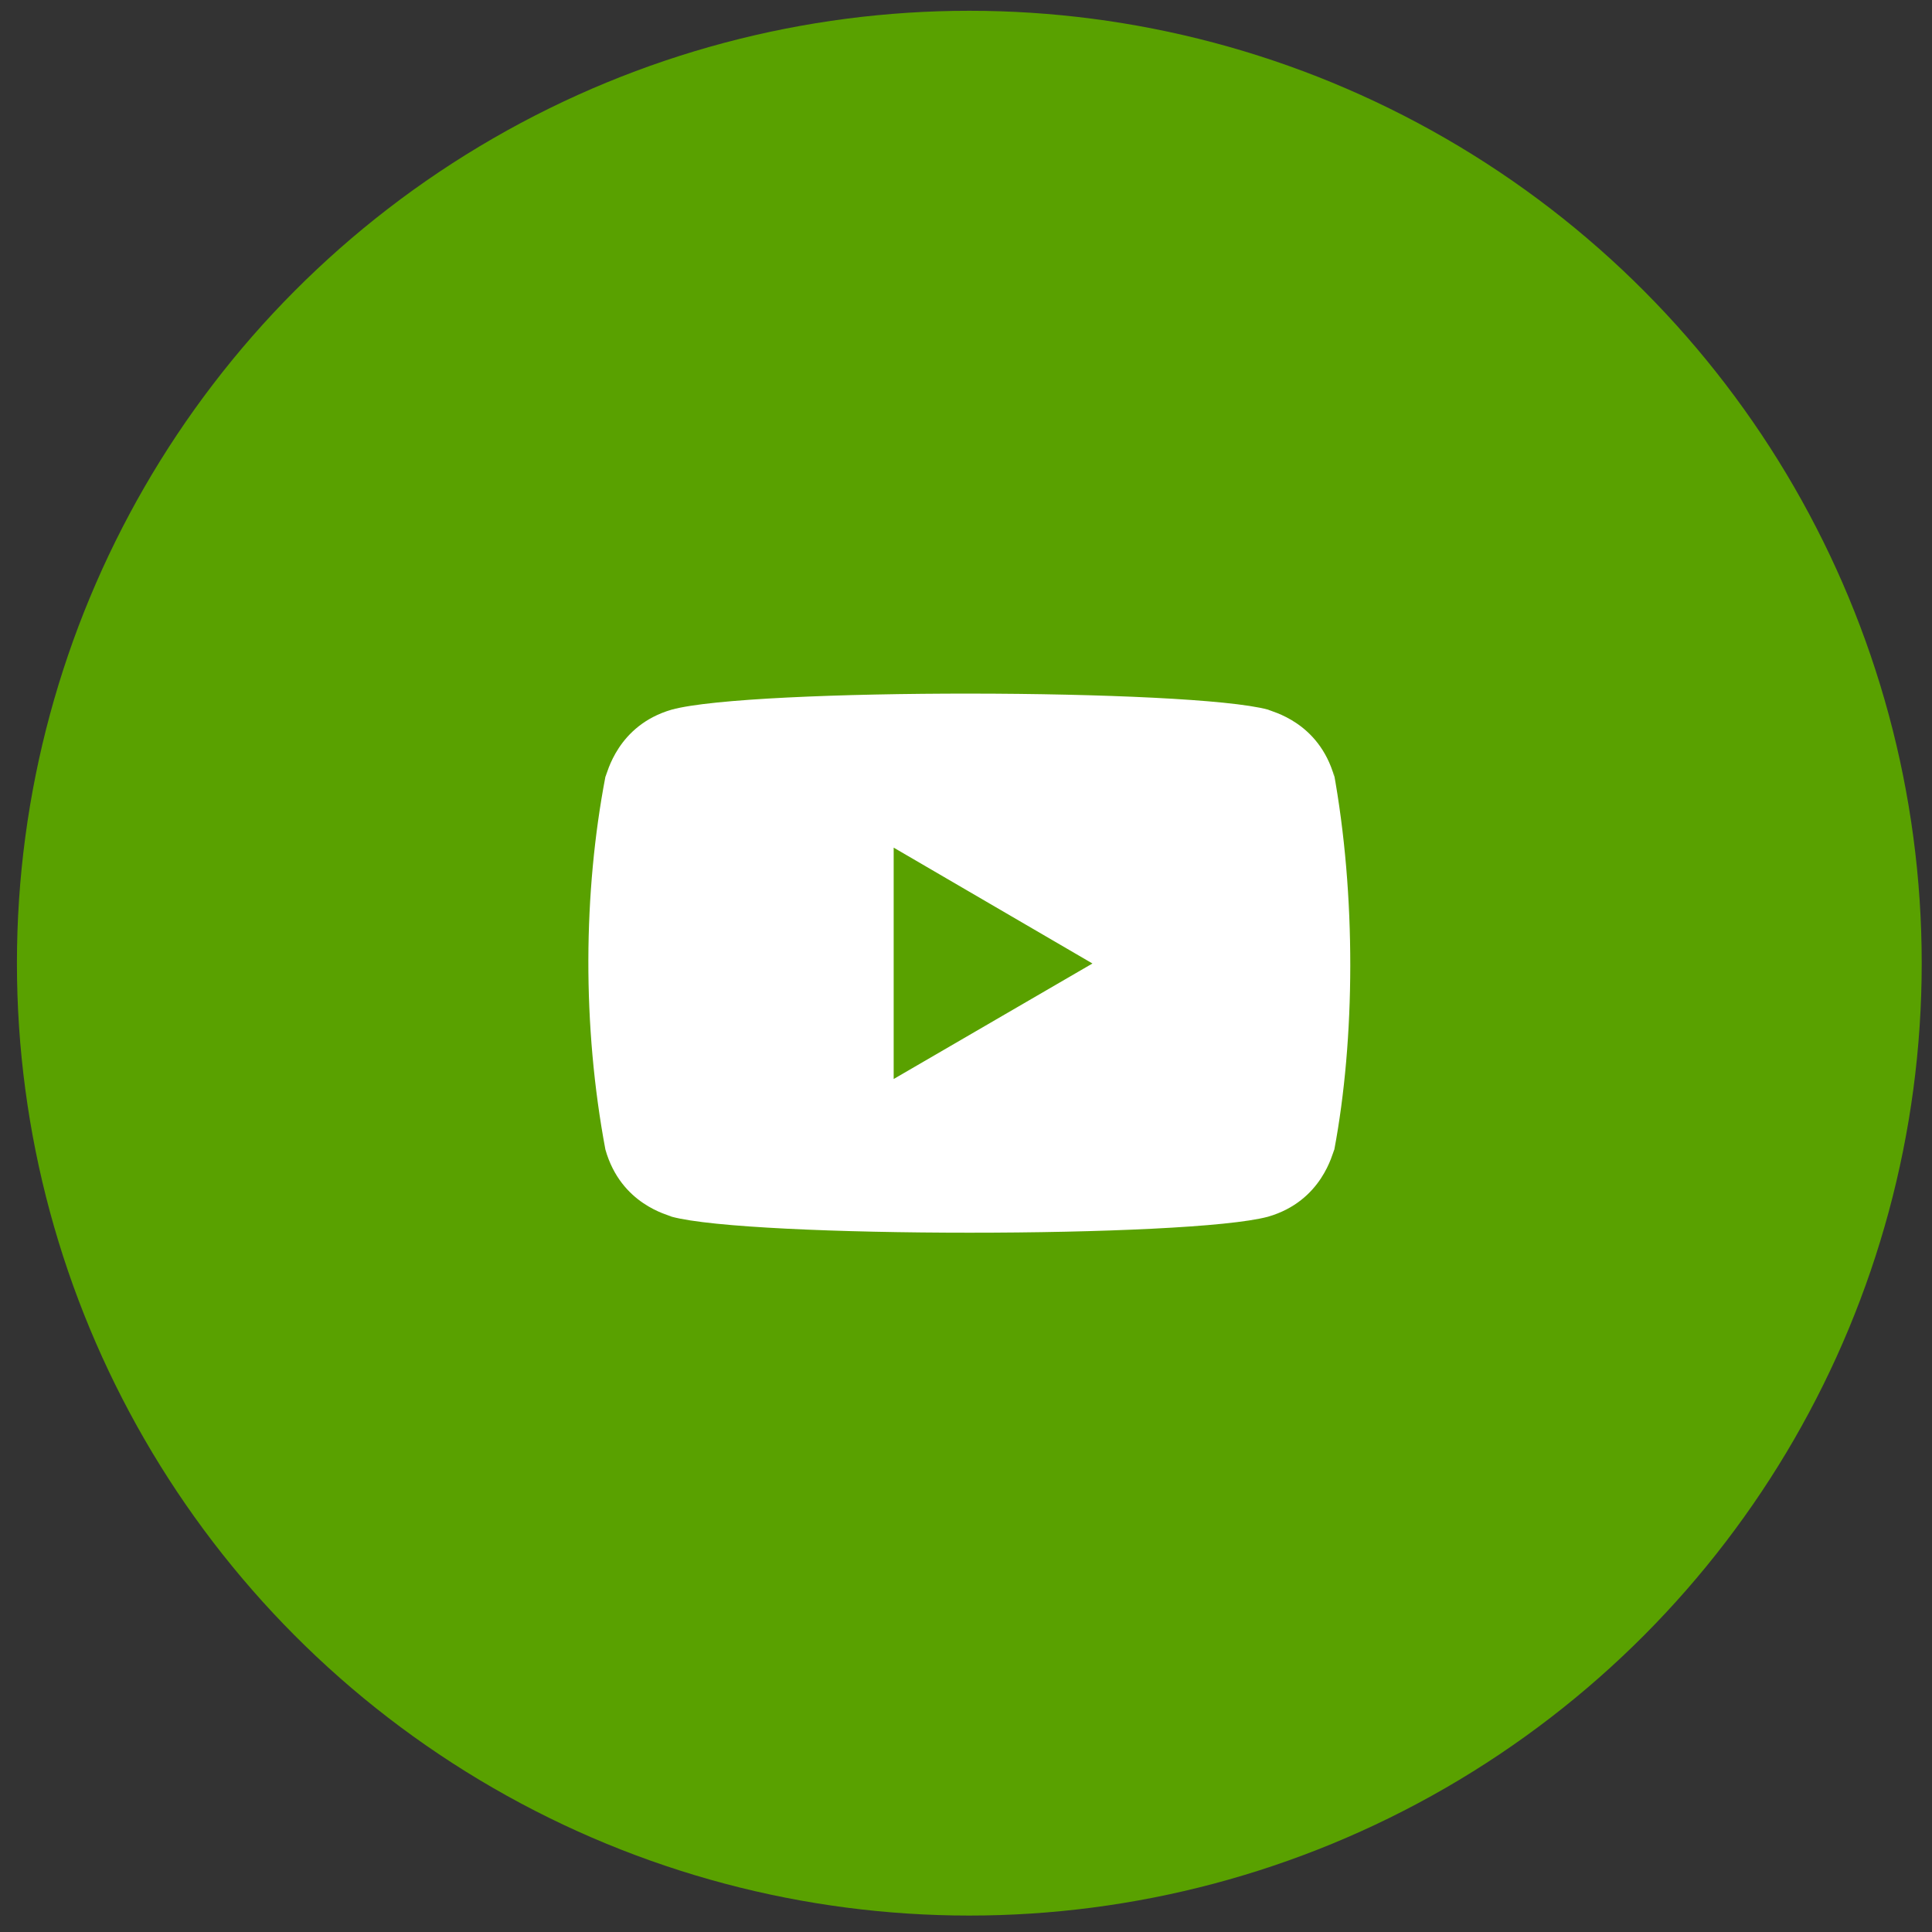
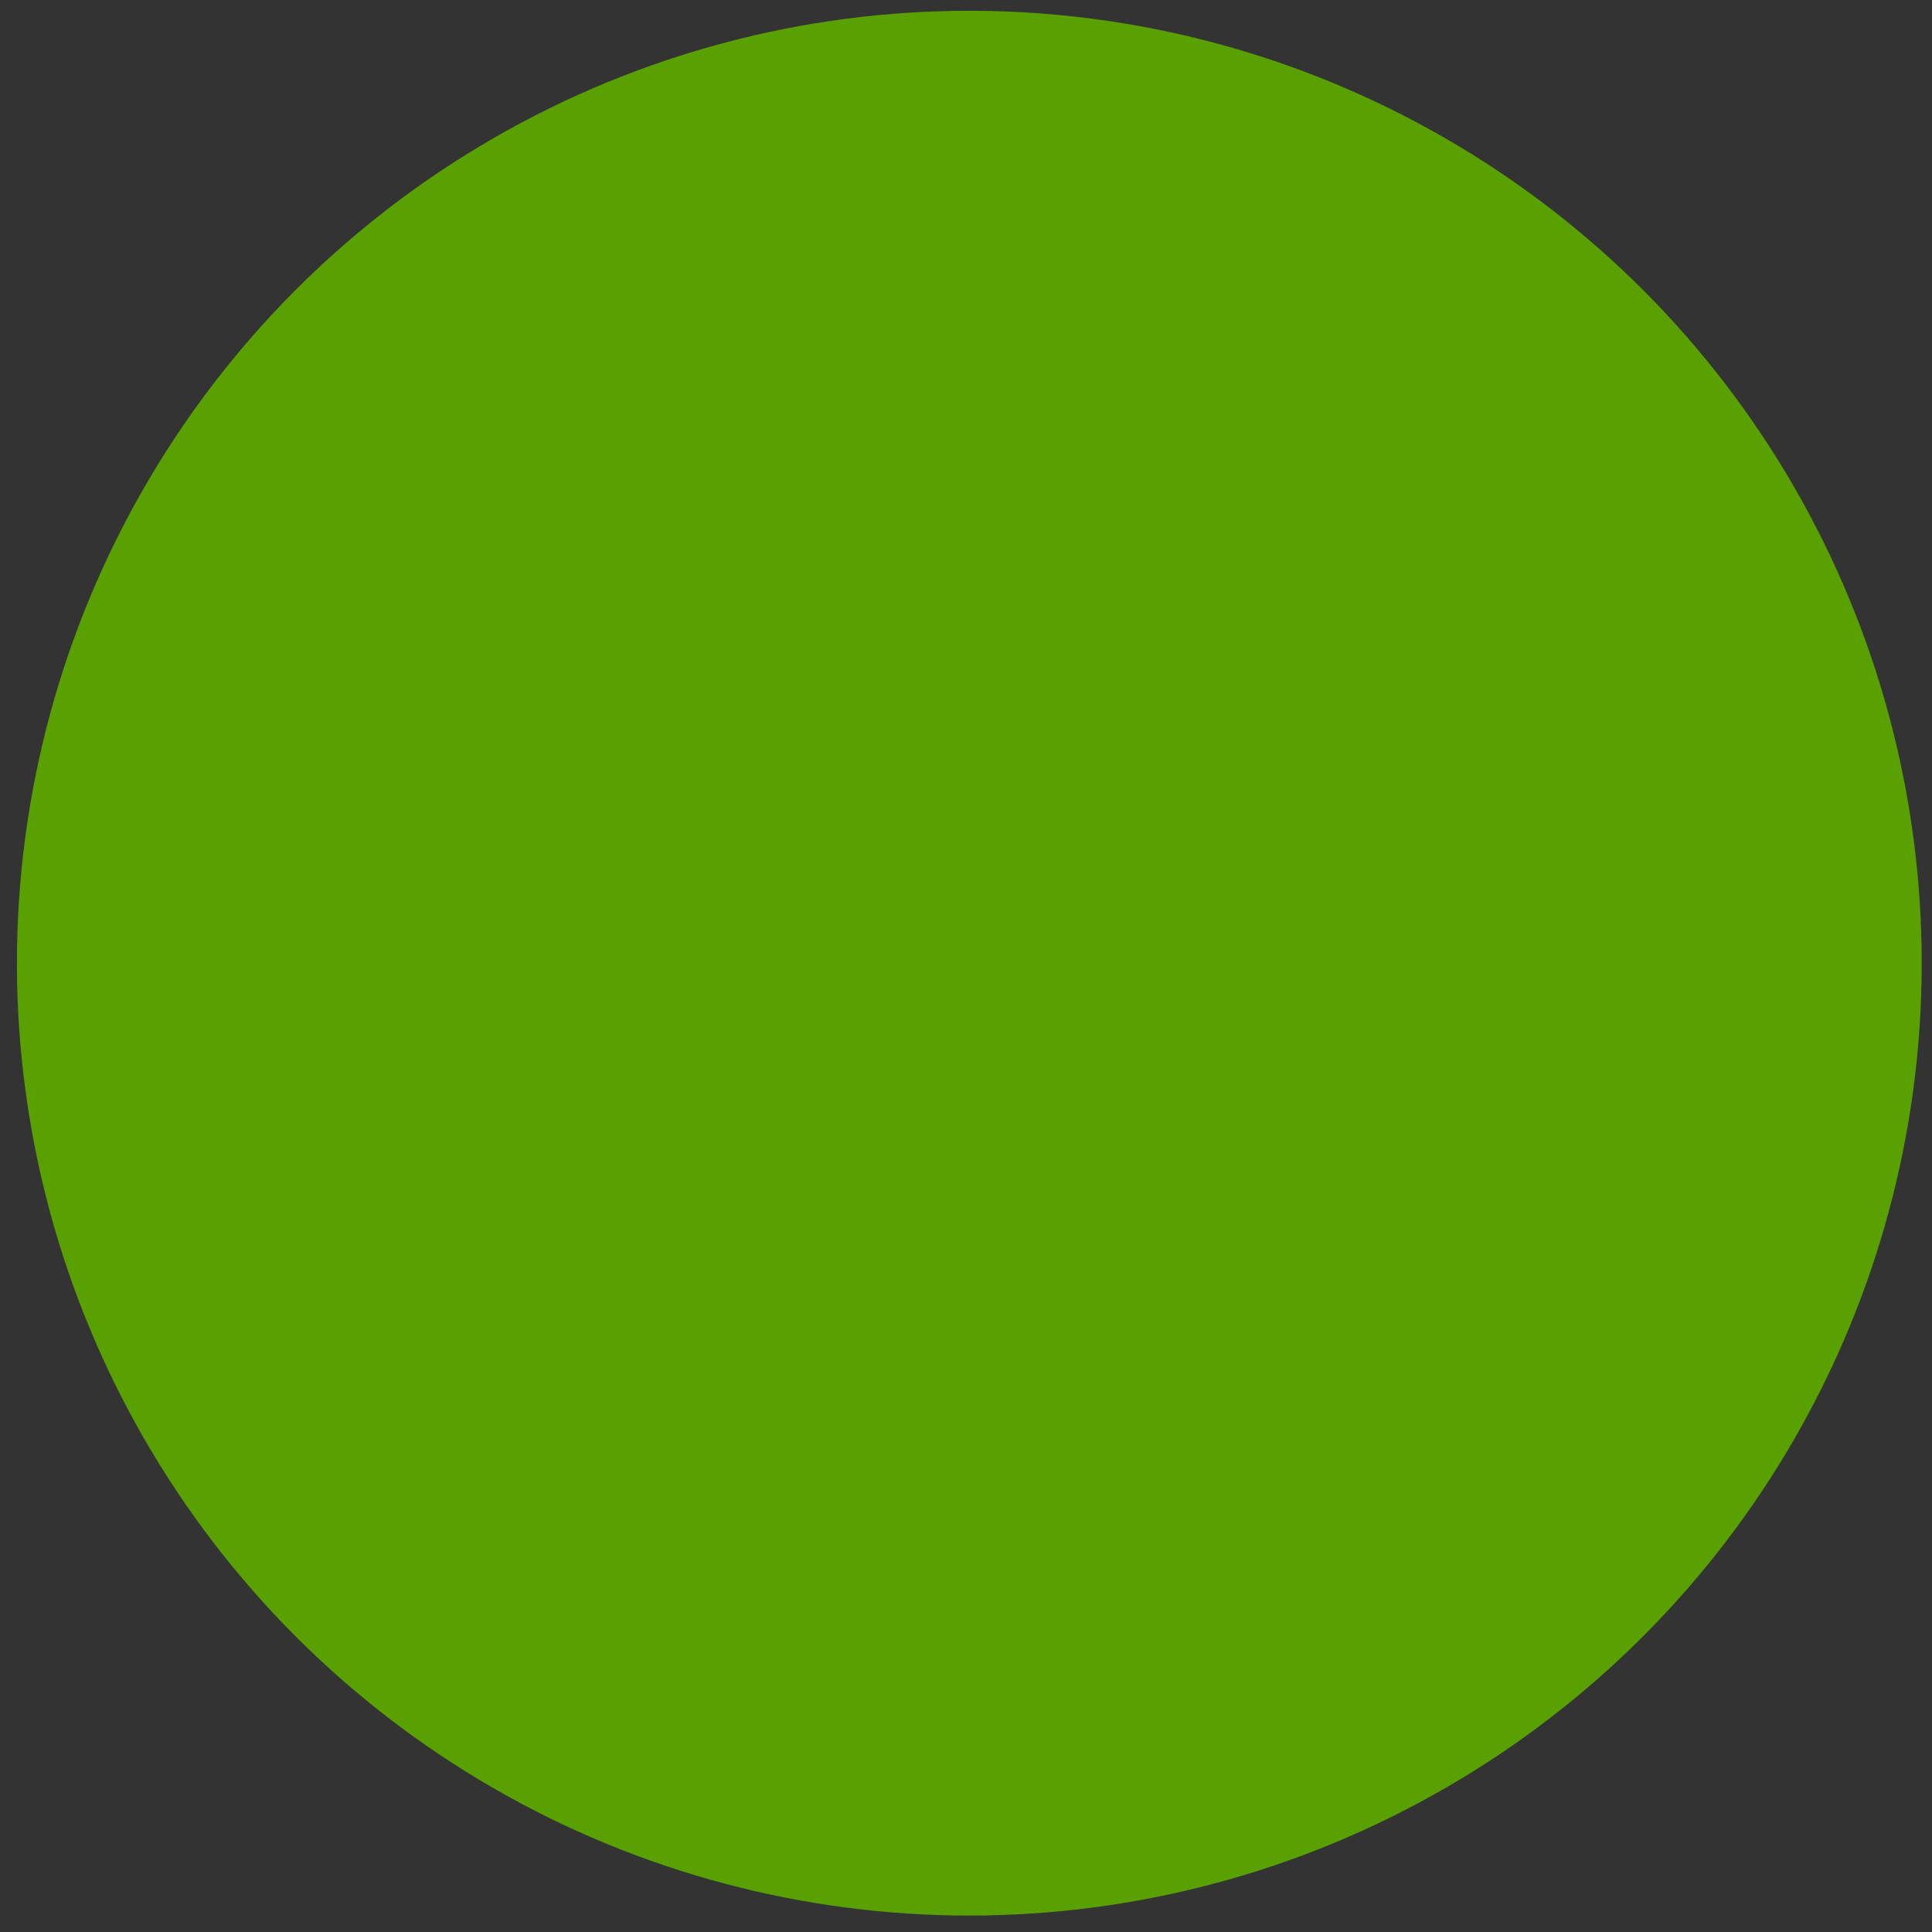
<svg xmlns="http://www.w3.org/2000/svg" width="71" height="71" viewBox="0 0 71 71" fill="none">
  <rect x="0" y="0" width="71" height="71" fill="#333333" stroke="none" />
  <circle cx="35.622" cy="35.396" r="35" fill="#59A100" />
-   <path d="M22.248 42.245C22.82 44.271 24.567 44.642 24.684 44.713C27.56 45.496 43.682 45.499 46.601 44.713C48.6 44.135 48.968 42.361 49.036 42.245C49.798 38.195 49.848 32.914 49.002 28.319L49.036 28.547C48.465 26.521 46.718 26.15 46.601 26.079C43.763 25.308 27.6 25.279 24.684 26.079C22.685 26.658 22.317 28.43 22.248 28.547C21.434 32.804 21.393 37.687 22.248 42.245ZM32.842 39.653V31.15L40.147 35.408L32.842 39.653Z" fill="white" />
</svg>